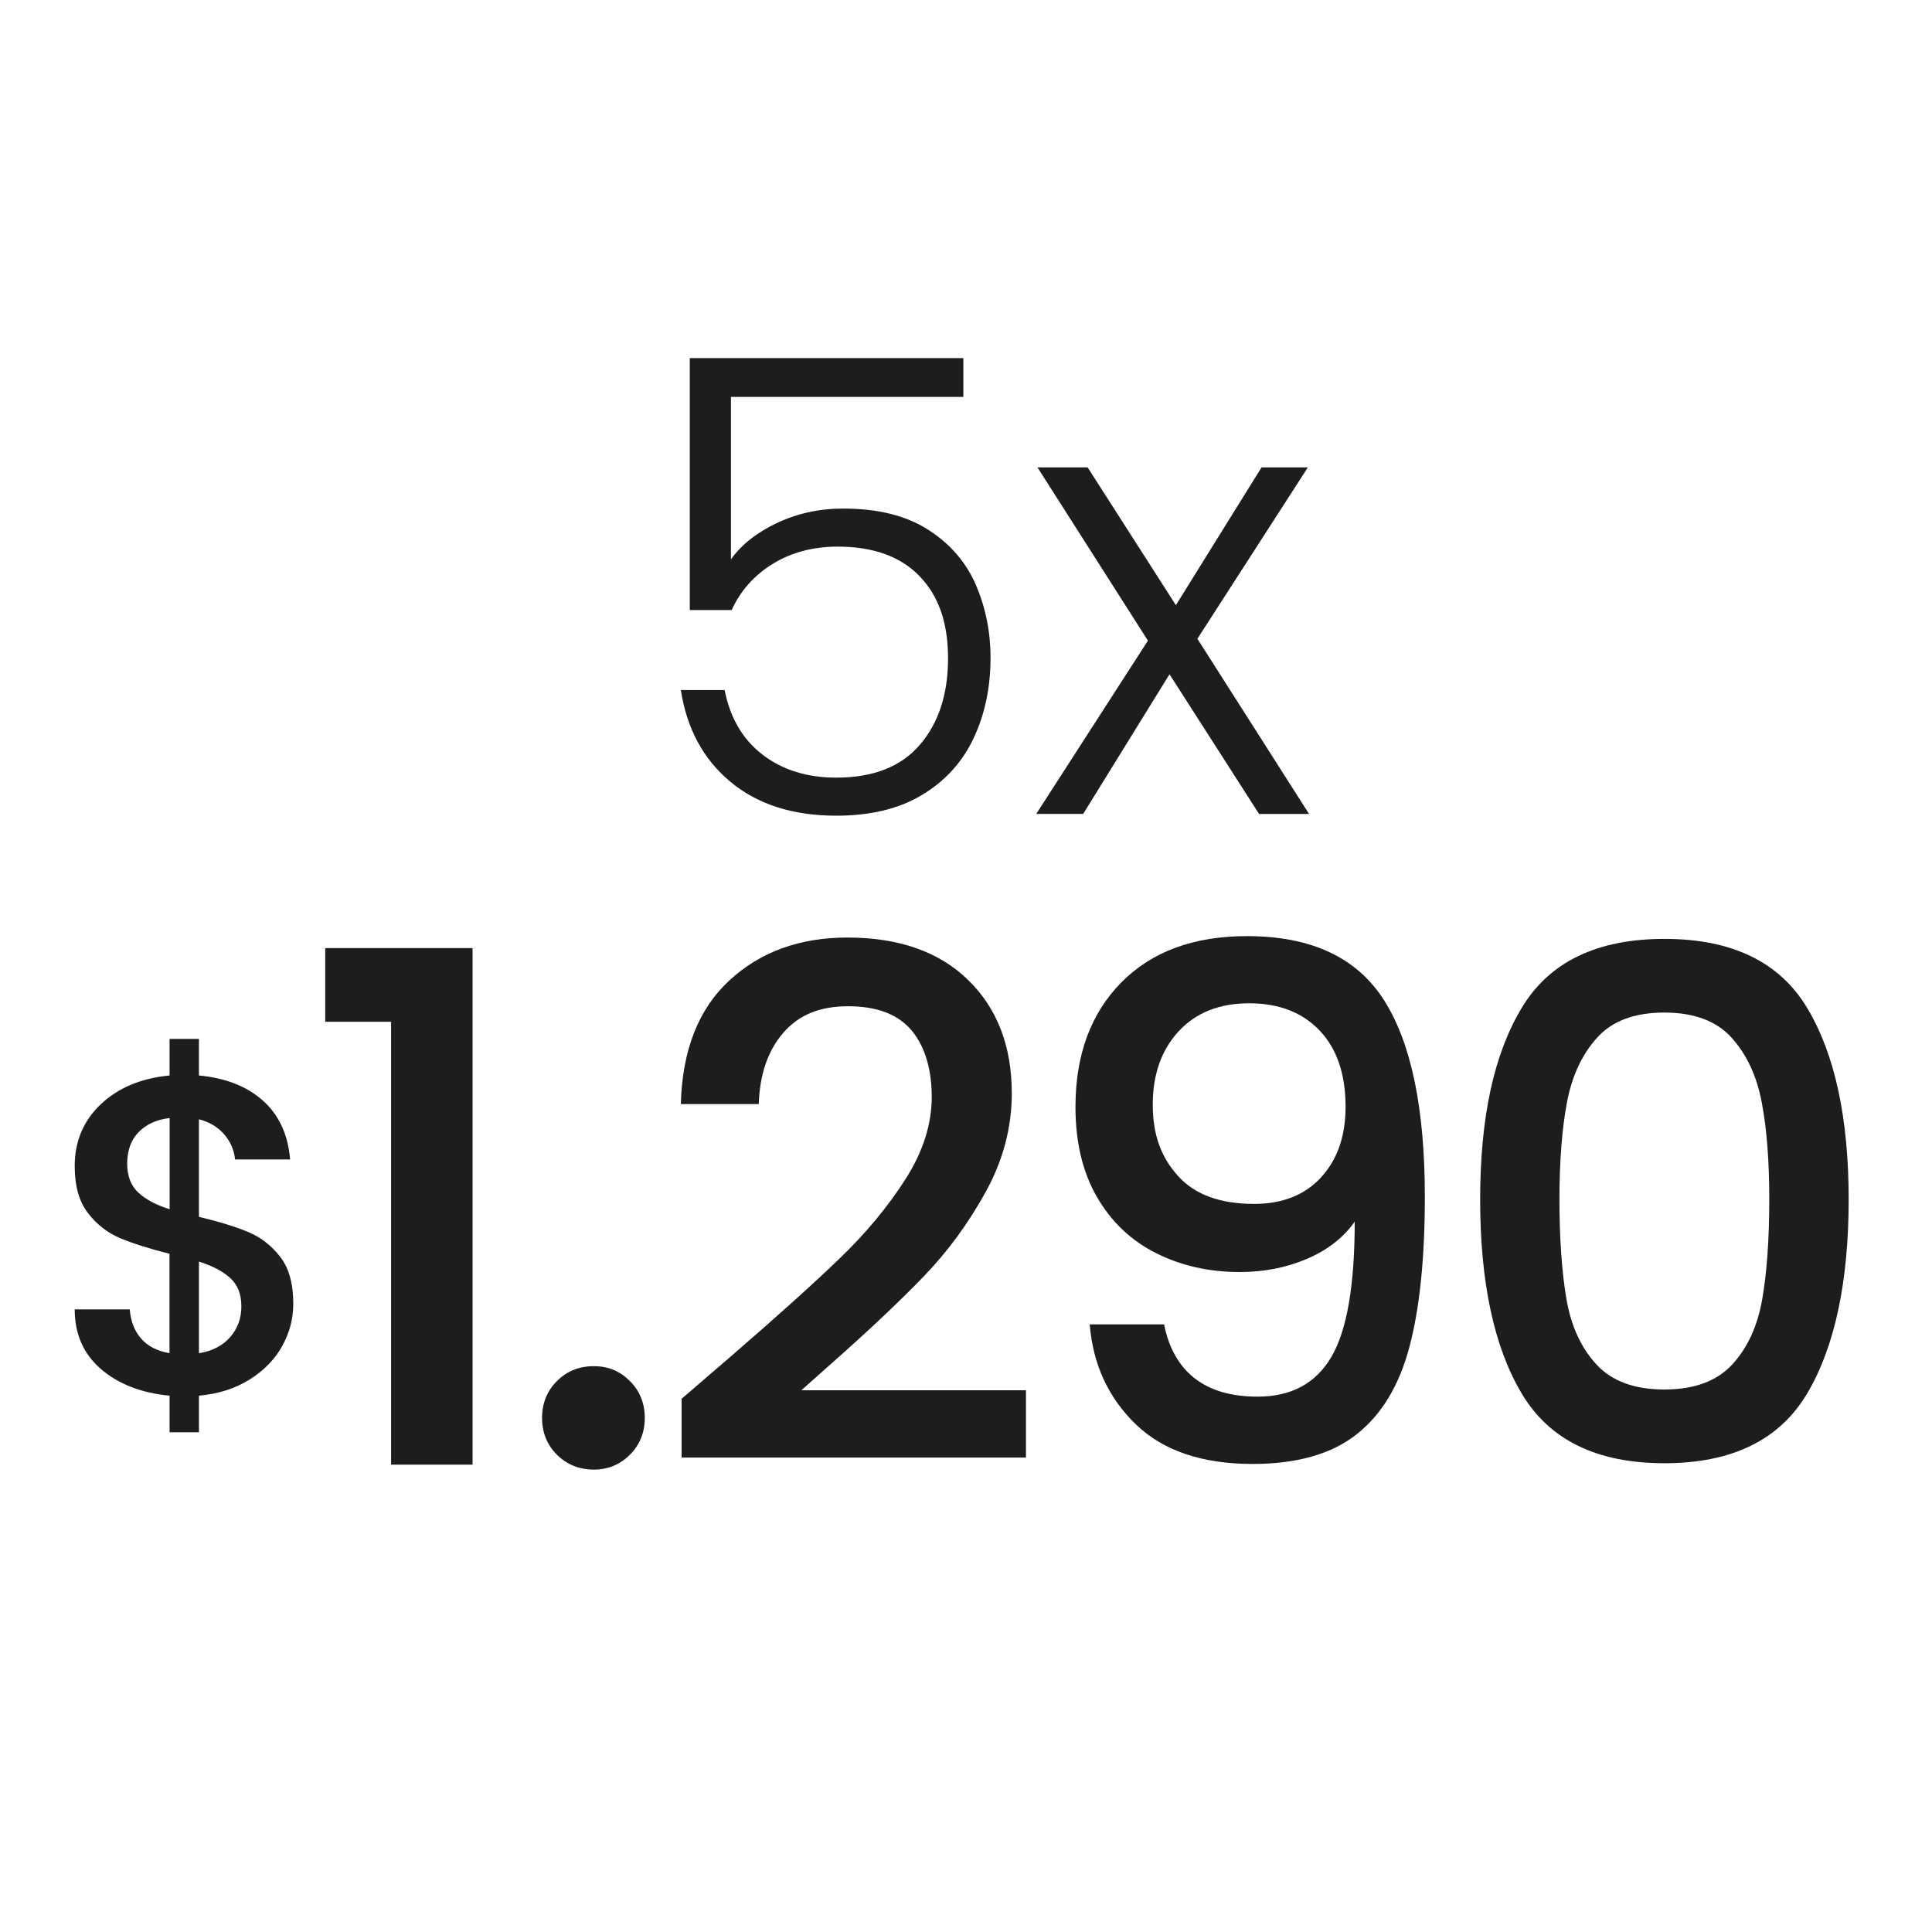
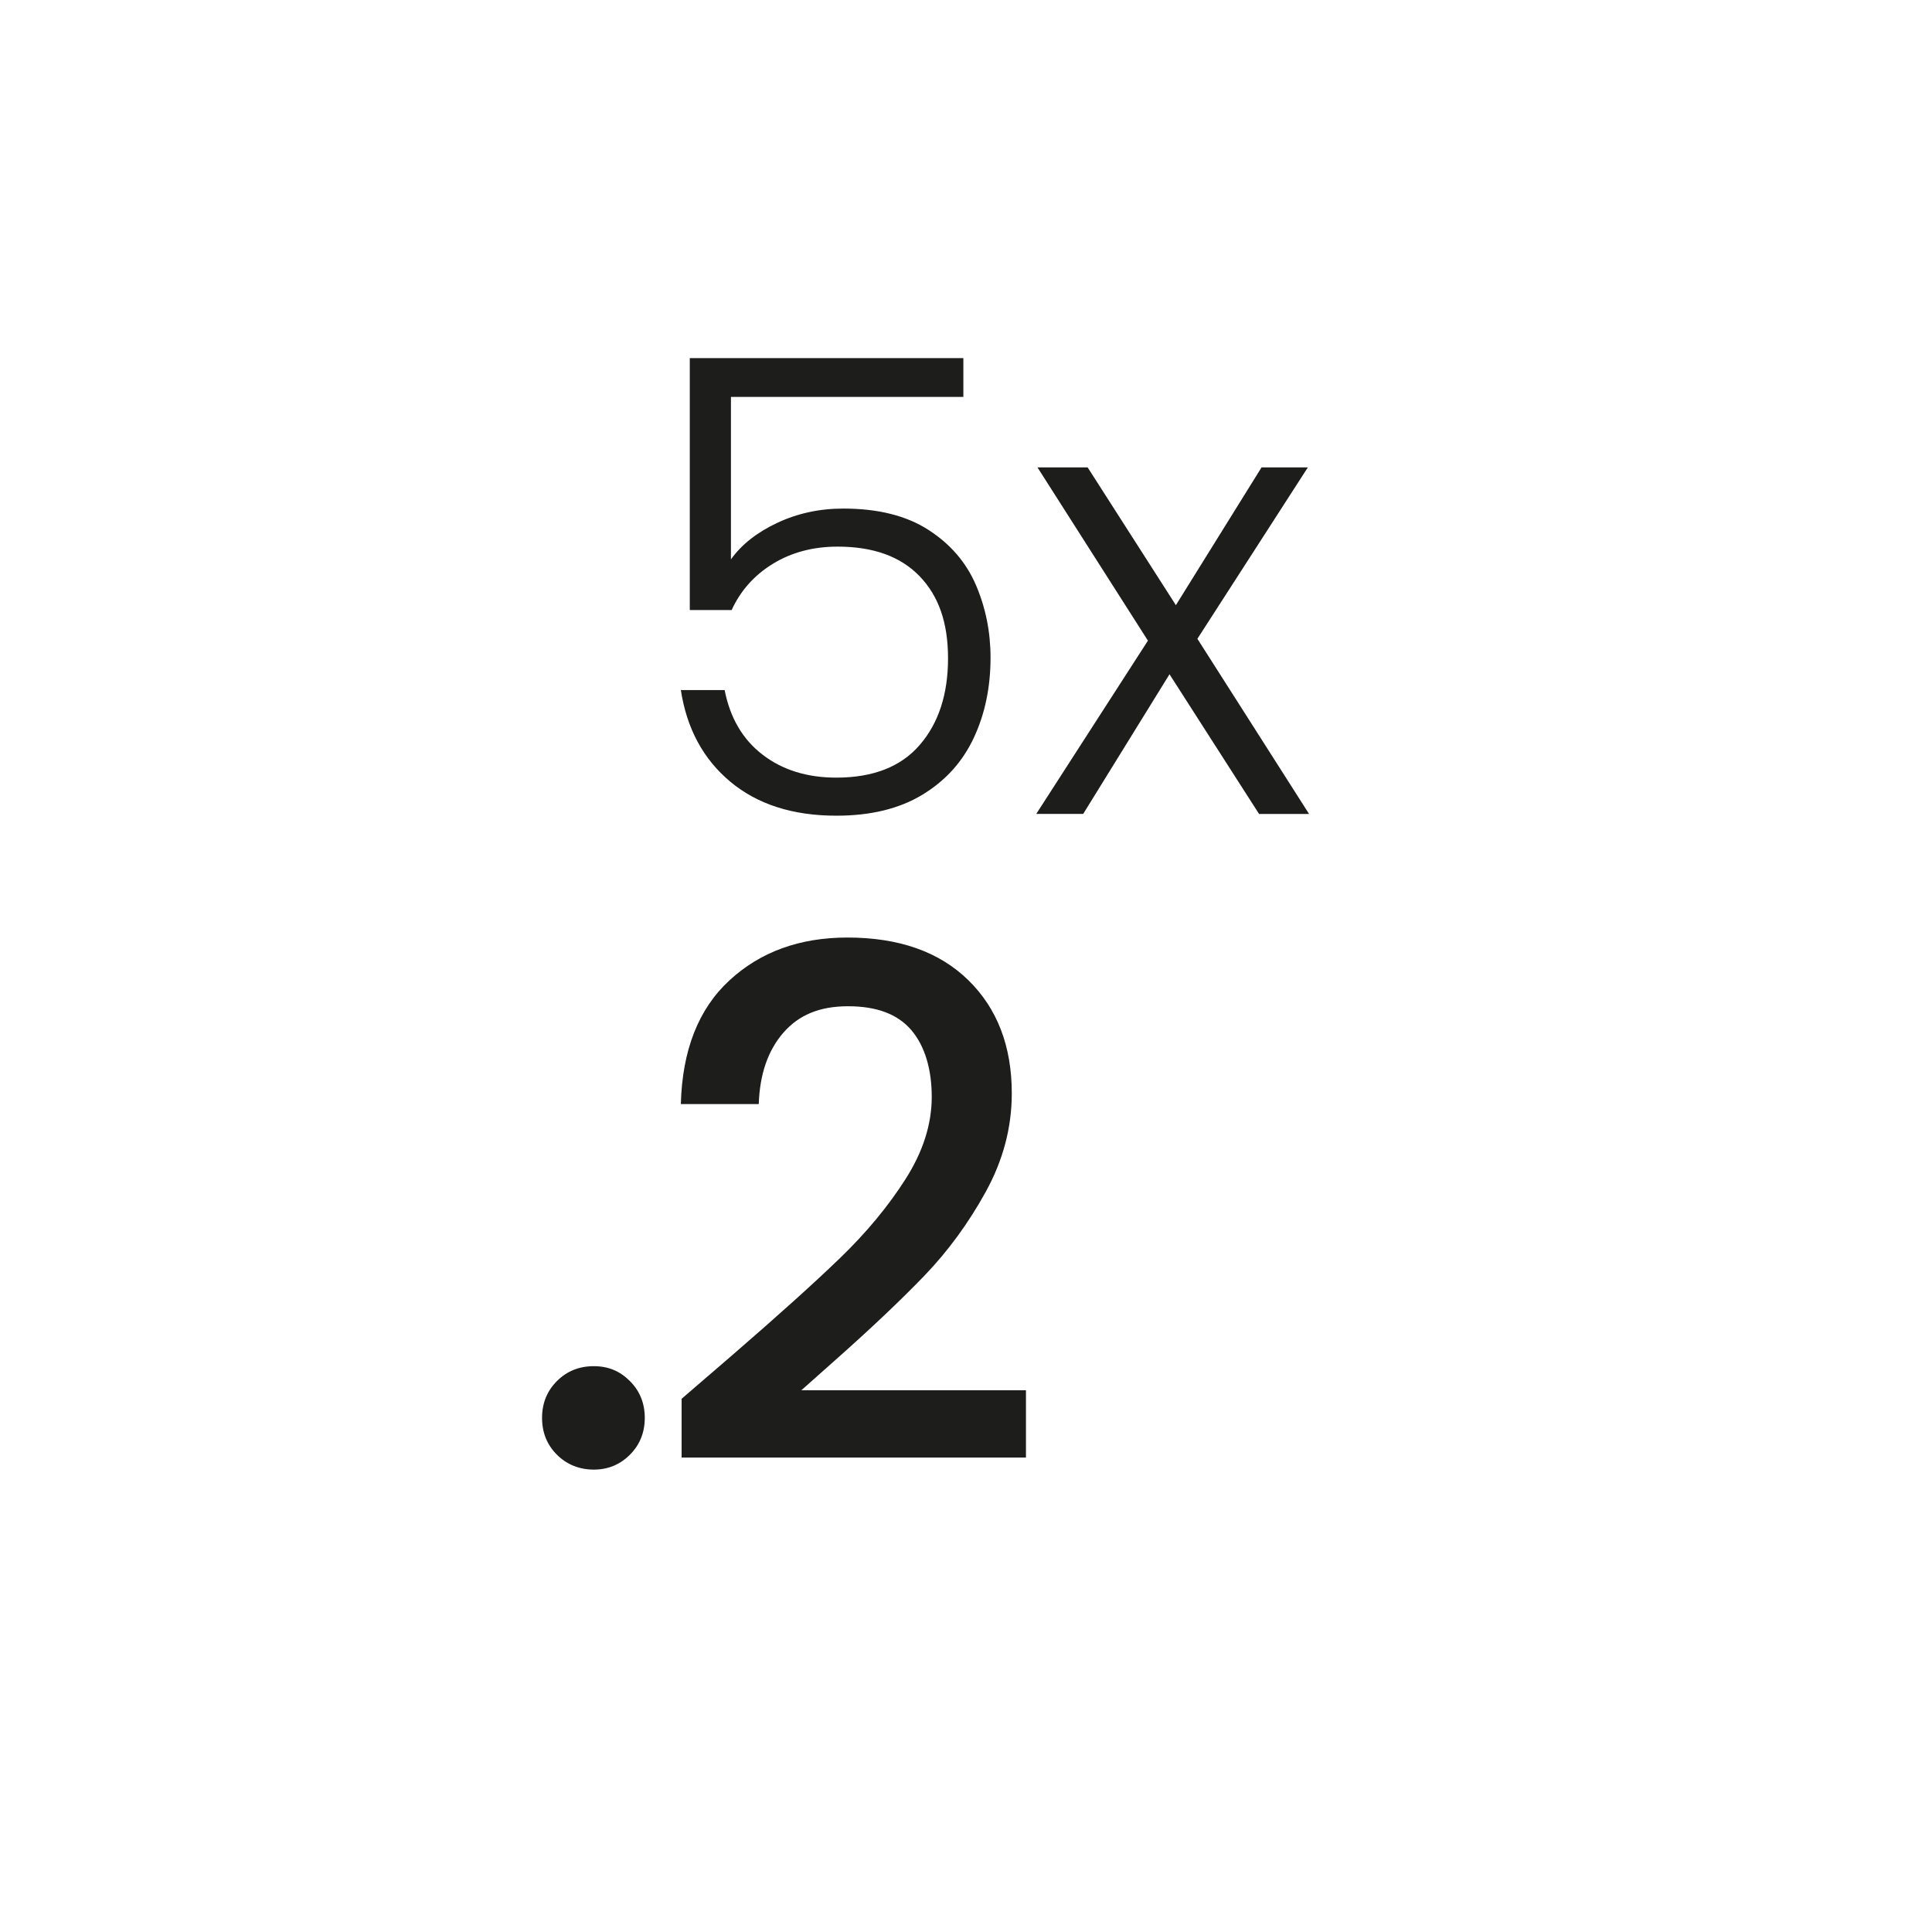
<svg xmlns="http://www.w3.org/2000/svg" id="Capa_1" data-name="Capa 1" version="1.1" viewBox="0 0 300 300">
  <g>
    <path d="M149.57,61.63h-36.07v25.23c1.64-2.3,4.04-4.19,7.19-5.67,3.15-1.48,6.57-2.22,10.25-2.22,5.39,0,9.79,1.1,13.21,3.3,3.42,2.2,5.88,5.06,7.39,8.57,1.51,3.52,2.27,7.28,2.27,11.28,0,4.6-.87,8.76-2.61,12.47-1.74,3.71-4.4,6.65-7.98,8.82-3.58,2.17-8.03,3.25-13.35,3.25-6.77,0-12.25-1.76-16.46-5.27-4.21-3.51-6.77-8.26-7.69-14.24h6.8c.85,4.34,2.82,7.69,5.91,10.05,3.09,2.37,6.9,3.55,11.43,3.55,5.72,0,10.04-1.69,12.96-5.08,2.92-3.38,4.39-7.87,4.39-13.45s-1.48-9.71-4.43-12.76c-2.96-3.06-7.19-4.58-12.71-4.58-3.81,0-7.16.89-10.05,2.66-2.89,1.77-5.03,4.17-6.41,7.19h-6.5v-39.12h42.48v6.01Z" fill="#1d1d1b" stroke-width="0" />
    <path d="M195.5,126.38l-13.9-21.68-13.4,21.68h-7.29l17.34-26.9-17.15-26.9h7.79l13.7,21.39,13.3-21.39h7.19l-17.15,26.61,17.34,27.2h-7.79Z" fill="#1d1d1b" stroke-width="0" />
  </g>
  <g>
-     <path d="M43.83,209.01c-1.15,2.06-2.83,3.79-5.05,5.19-2.22,1.4-4.85,2.24-7.89,2.52v5.68h-4.56v-5.68c-4.39-.42-7.95-1.8-10.66-4.14-2.71-2.34-4.07-5.42-4.07-9.26h8.55c.14,1.82.72,3.33,1.75,4.52,1.03,1.19,2.5,1.95,4.42,2.28v-15.43c-3.13-.79-5.68-1.6-7.64-2.42-1.96-.82-3.64-2.12-5.01-3.89-1.38-1.78-2.07-4.21-2.07-7.29,0-3.88,1.36-7.09,4.07-9.64,2.71-2.55,6.26-4.03,10.66-4.45v-5.68h4.56v5.68c4.11.38,7.42,1.67,9.92,3.89,2.5,2.22,3.91,5.27,4.24,9.15h-8.55c-.14-1.45-.7-2.75-1.68-3.89-.98-1.14-2.29-1.93-3.93-2.35v15.15c3.13.75,5.68,1.53,7.64,2.35,1.96.82,3.62,2.1,4.98,3.86,1.36,1.75,2.03,4.17,2.03,7.26,0,2.34-.57,4.53-1.72,6.59ZM21.47,185.17c1.14,1.08,2.77,1.94,4.87,2.6v-14.16c-2.01.23-3.61.96-4.8,2.17-1.19,1.21-1.79,2.85-1.79,4.91,0,1.92.57,3.41,1.72,4.49ZM35.73,207.64c1.17-1.33,1.75-2.93,1.75-4.8s-.57-3.33-1.72-4.38c-1.15-1.05-2.77-1.9-4.87-2.56v14.23c2.06-.33,3.67-1.16,4.84-2.49Z" fill="#1d1d1b" stroke-width="0" />
    <g>
-       <path d="M50.5,158.66v-11.44h22.88v80.21h-12.65v-68.77h-10.23Z" fill="#1d1d1b" stroke-width="0" />
      <path d="M86.48,225.89c-1.54-1.54-2.31-3.45-2.31-5.72s.77-4.18,2.31-5.72c1.54-1.54,3.45-2.31,5.72-2.31s4.07.77,5.61,2.31c1.54,1.54,2.31,3.45,2.31,5.72s-.77,4.18-2.31,5.72c-1.54,1.54-3.41,2.31-5.61,2.31s-4.18-.77-5.72-2.31Z" fill="#1d1d1b" stroke-width="0" />
      <path d="M113.76,210.38c7.04-6.09,12.6-11.09,16.67-15.02,4.07-3.92,7.46-8.01,10.18-12.27,2.71-4.25,4.07-8.51,4.07-12.76s-1.04-7.85-3.14-10.34-5.37-3.74-9.85-3.74-7.68,1.38-10.07,4.13c-2.38,2.75-3.65,6.44-3.8,11.06h-12.1c.22-8.36,2.73-14.76,7.54-19.2,4.8-4.44,10.91-6.66,18.32-6.66,7.99,0,14.25,2.2,18.76,6.6,4.51,4.4,6.77,10.27,6.77,17.6,0,5.28-1.34,10.36-4.02,15.24-2.68,4.88-5.87,9.24-9.57,13.09-3.71,3.85-8.42,8.31-14.14,13.37l-4.95,4.4h34.88v10.45h-53.47v-9.13l7.92-6.82Z" fill="#1d1d1b" stroke-width="0" />
-       <path d="M185.5,214.01c2.42,1.91,5.68,2.86,9.79,2.86,5.21,0,9.02-2.05,11.44-6.16,2.42-4.11,3.63-11.11,3.63-21.01-1.76,2.49-4.24,4.42-7.43,5.78-3.19,1.36-6.66,2.04-10.4,2.04-4.77,0-9.1-.97-12.98-2.92-3.89-1.94-6.95-4.84-9.19-8.69-2.24-3.85-3.36-8.53-3.36-14.03,0-8.07,2.37-14.5,7.1-19.31,4.73-4.8,11.24-7.21,19.53-7.21,9.97,0,17.07,3.32,21.29,9.96,4.22,6.64,6.33,16.82,6.33,30.53,0,9.46-.79,17.2-2.37,23.21-1.58,6.02-4.31,10.56-8.2,13.64-3.89,3.08-9.28,4.62-16.17,4.62-7.85,0-13.9-2.05-18.15-6.16-4.25-4.11-6.64-9.28-7.15-15.51h11.55c.73,3.67,2.31,6.46,4.73,8.36ZM205.14,182.81c2.53-2.75,3.8-6.4,3.8-10.95,0-5.06-1.34-9-4.02-11.83-2.68-2.82-6.33-4.24-10.95-4.24s-8.27,1.45-10.95,4.35c-2.68,2.9-4.02,6.7-4.02,11.39s1.3,8.16,3.91,11.06c2.6,2.9,6.55,4.35,11.83,4.35,4.4,0,7.87-1.38,10.4-4.12Z" fill="#1d1d1b" stroke-width="0" />
-       <path d="M236.28,156.52c4.29-7.15,11.68-10.73,22.17-10.73s17.88,3.58,22.17,10.73c4.29,7.15,6.44,17.07,6.44,29.76s-2.15,22.87-6.44,30.09c-4.29,7.23-11.68,10.84-22.17,10.84s-17.88-3.61-22.17-10.84c-4.29-7.22-6.44-17.25-6.44-30.09s2.15-22.61,6.44-29.76ZM273.57,171.21c-.77-4.11-2.33-7.46-4.68-10.07-2.35-2.6-5.83-3.91-10.45-3.91s-8.11,1.3-10.45,3.91c-2.35,2.61-3.91,5.96-4.68,10.07-.77,4.11-1.16,9.13-1.16,15.07s.37,11.33,1.1,15.51c.73,4.18,2.29,7.56,4.68,10.12,2.38,2.57,5.89,3.85,10.51,3.85s8.12-1.28,10.51-3.85c2.38-2.57,3.94-5.94,4.68-10.12.73-4.18,1.1-9.35,1.1-15.51s-.39-10.96-1.16-15.07Z" fill="#1d1d1b" stroke-width="0" />
    </g>
  </g>
</svg>